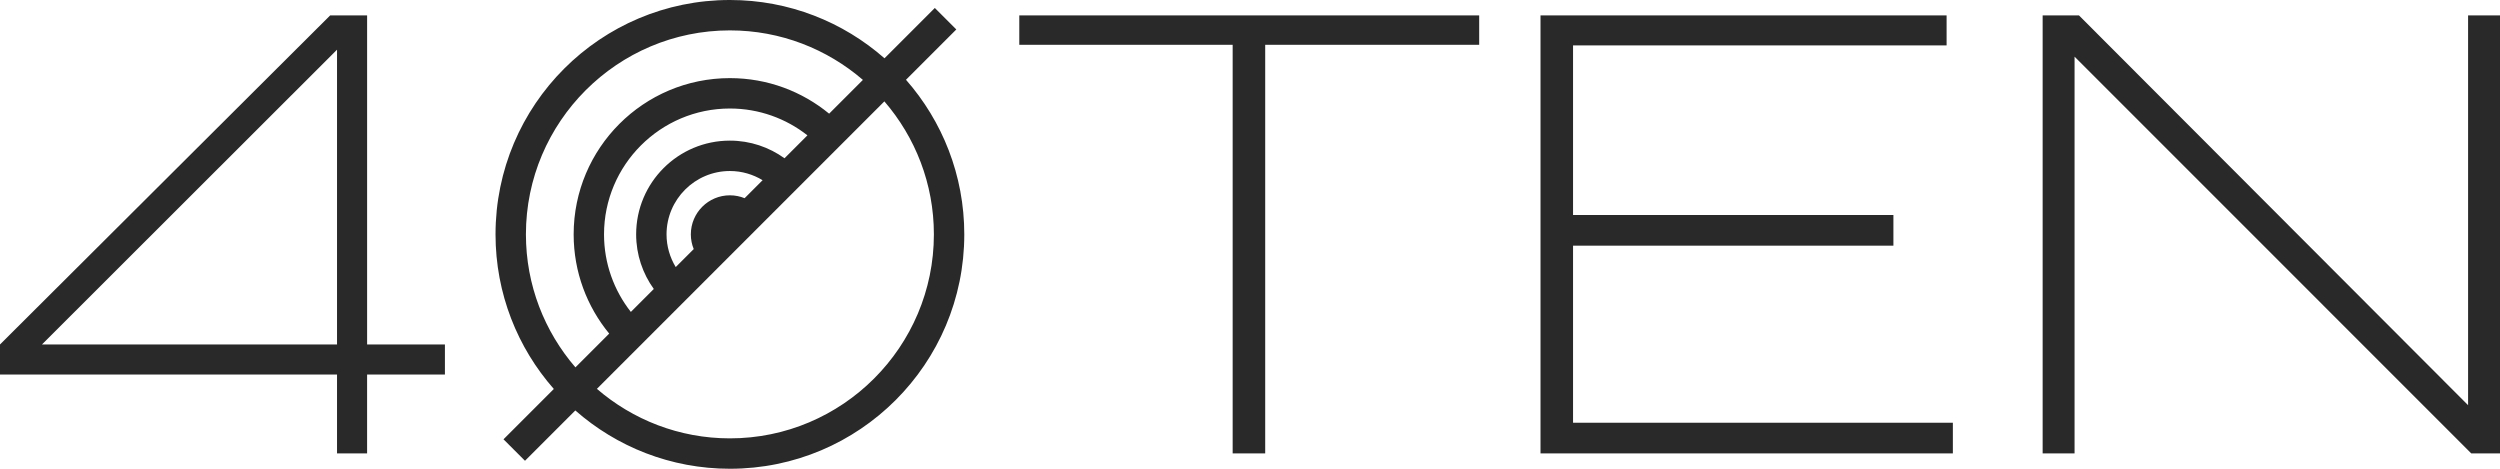
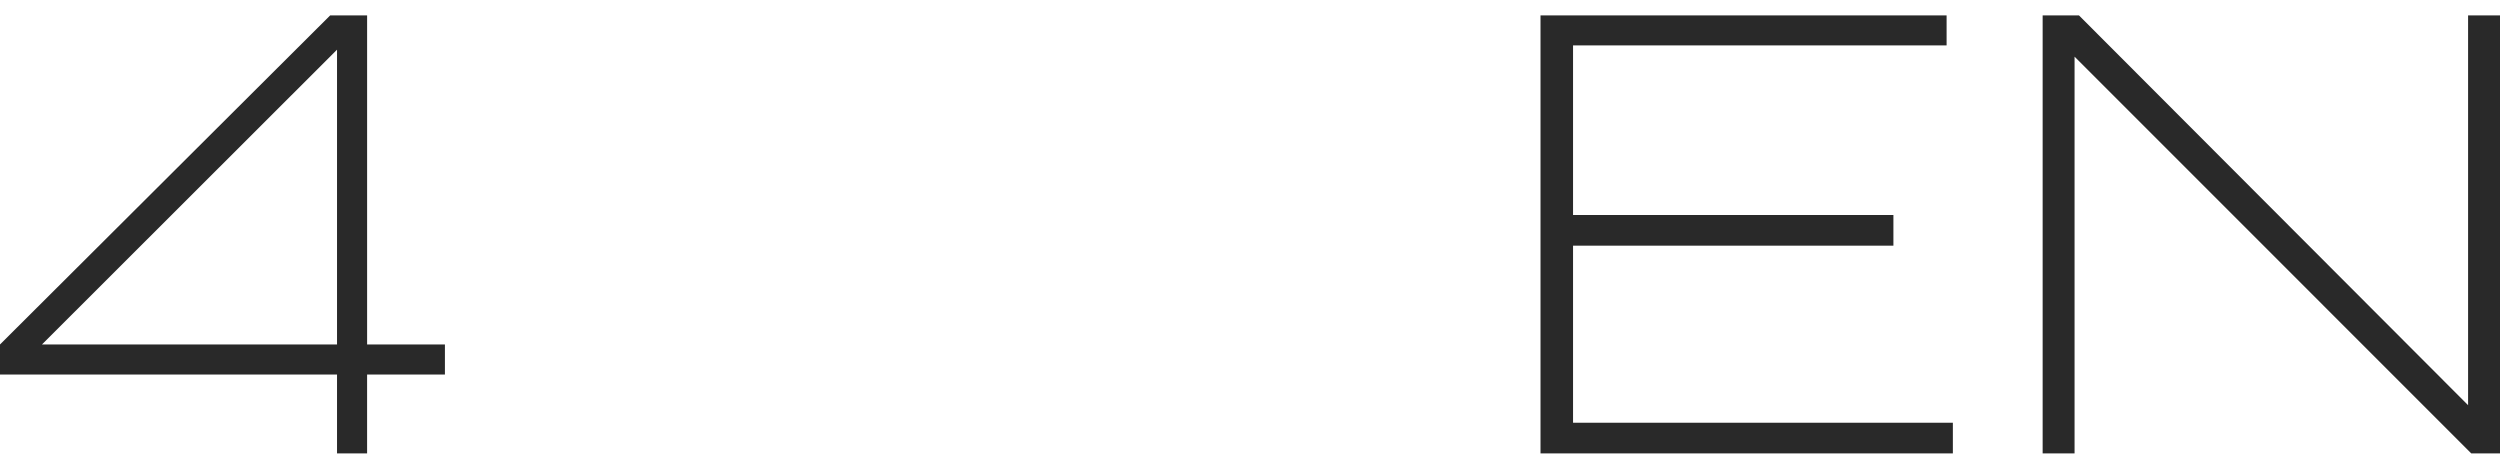
<svg xmlns="http://www.w3.org/2000/svg" id="a" data-name="Layer 1" width="200" height="37.5" viewBox="0 0 200 37.5">
-   <path d="M72.479,6.382l4.026-4.026-1.719-1.718-4.026,4.026c-3.301-2.901-7.628-4.664-12.368-4.664-10.355,0-18.75,8.395-18.75,18.75,0,4.74,1.763,9.066,4.664,12.368l-4.026,4.026,1.719,1.718,4.026-4.026c3.301,2.901,7.628,4.664,12.368,4.664,10.355,0,18.75-8.395,18.75-18.75,0-4.74-1.763-9.066-4.664-12.368ZM42.073,18.75c0-8.999,7.321-16.319,16.319-16.319,4.063,0,7.78,1.496,10.64,3.961l-2.702,2.702c-2.159-1.777-4.923-2.844-7.938-2.844-6.904,0-12.5,5.596-12.5,12.5,0,3.014,1.067,5.779,2.844,7.938l-2.702,2.702c-2.465-2.859-3.961-6.577-3.961-10.64ZM59.568,15.856c-.363-.148-.759-.231-1.176-.231-1.726,0-3.125,1.399-3.125,3.125,0,.416.083.813.231,1.176l-1.44,1.44c-.463-.765-.735-1.658-.735-2.616,0-2.795,2.274-5.069,5.069-5.069.958,0,1.851.272,2.616.735l-1.44,1.44ZM62.761,12.662c-1.231-.885-2.737-1.412-4.369-1.412-4.142,0-7.5,3.358-7.5,7.5,0,1.632.527,3.138,1.412,4.369l-1.835,1.835c-1.343-1.711-2.147-3.865-2.147-6.204,0-5.552,4.517-10.069,10.069-10.069,2.339,0,4.493.804,6.204,2.147l-1.835,1.835ZM58.392,35.069c-4.063,0-7.78-1.496-10.64-3.961l22.998-22.998c2.465,2.859,3.961,6.577,3.961,10.64,0,8.999-7.321,16.319-16.319,16.319Z" fill="#292929" stroke-width="0" />
  <g>
    <path d="M200,1.23v35.04h-2.302l-31.733-31.736v31.736h-2.553V1.23h2.903l31.132,31.186V1.23h2.553Z" fill="#292929" stroke-width="0" />
-     <path d="M118.335,3.583h-17.119v32.687h-2.603V3.583h-17.07V1.23h36.792v2.353Z" fill="#292929" stroke-width="0" />
    <path d="M156.229,33.817v2.453h-32.988V1.23h32.487v2.403h-29.884v13.566h25.629v2.453h-25.629v14.166h30.385Z" fill="#292929" stroke-width="0" />
    <path d="M35.595,27.558h-6.226V1.23h-2.953L0,27.558v2.406h26.962v6.306h2.406v-6.306h6.226v-2.406ZM3.357,27.558L26.962,3.975v23.583H3.357Z" fill="#292929" stroke-width="0" />
  </g>
</svg>